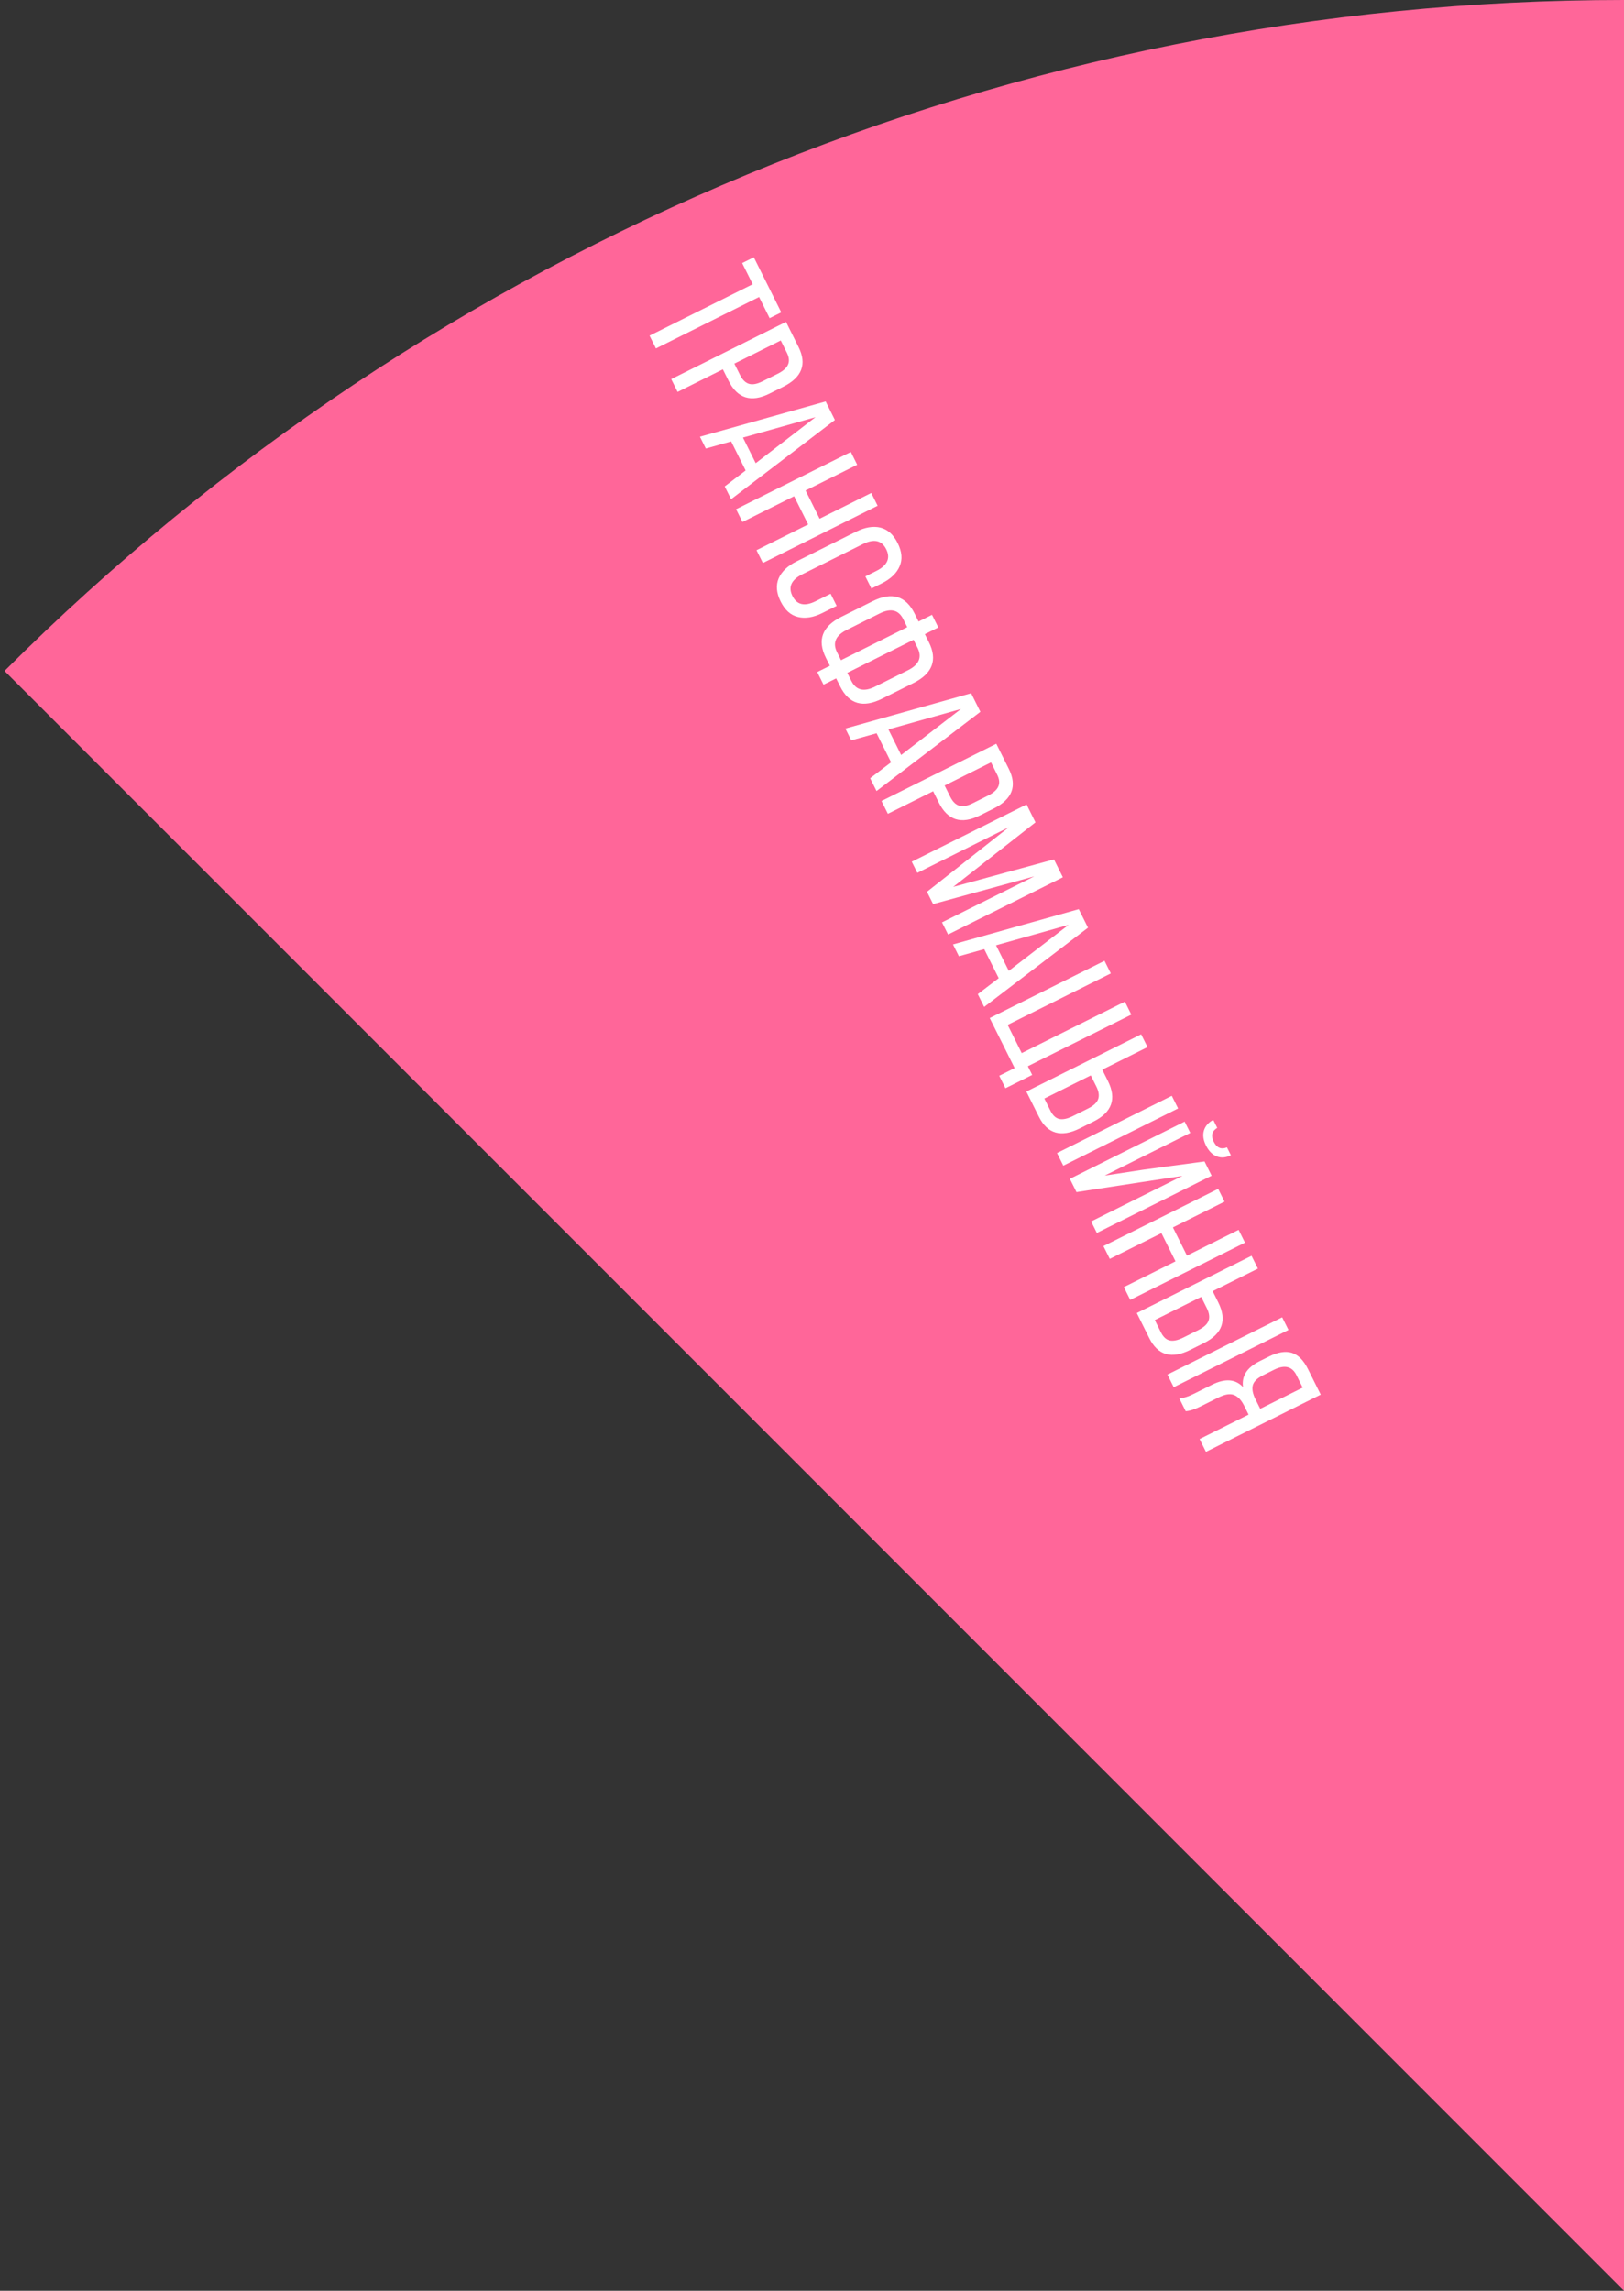
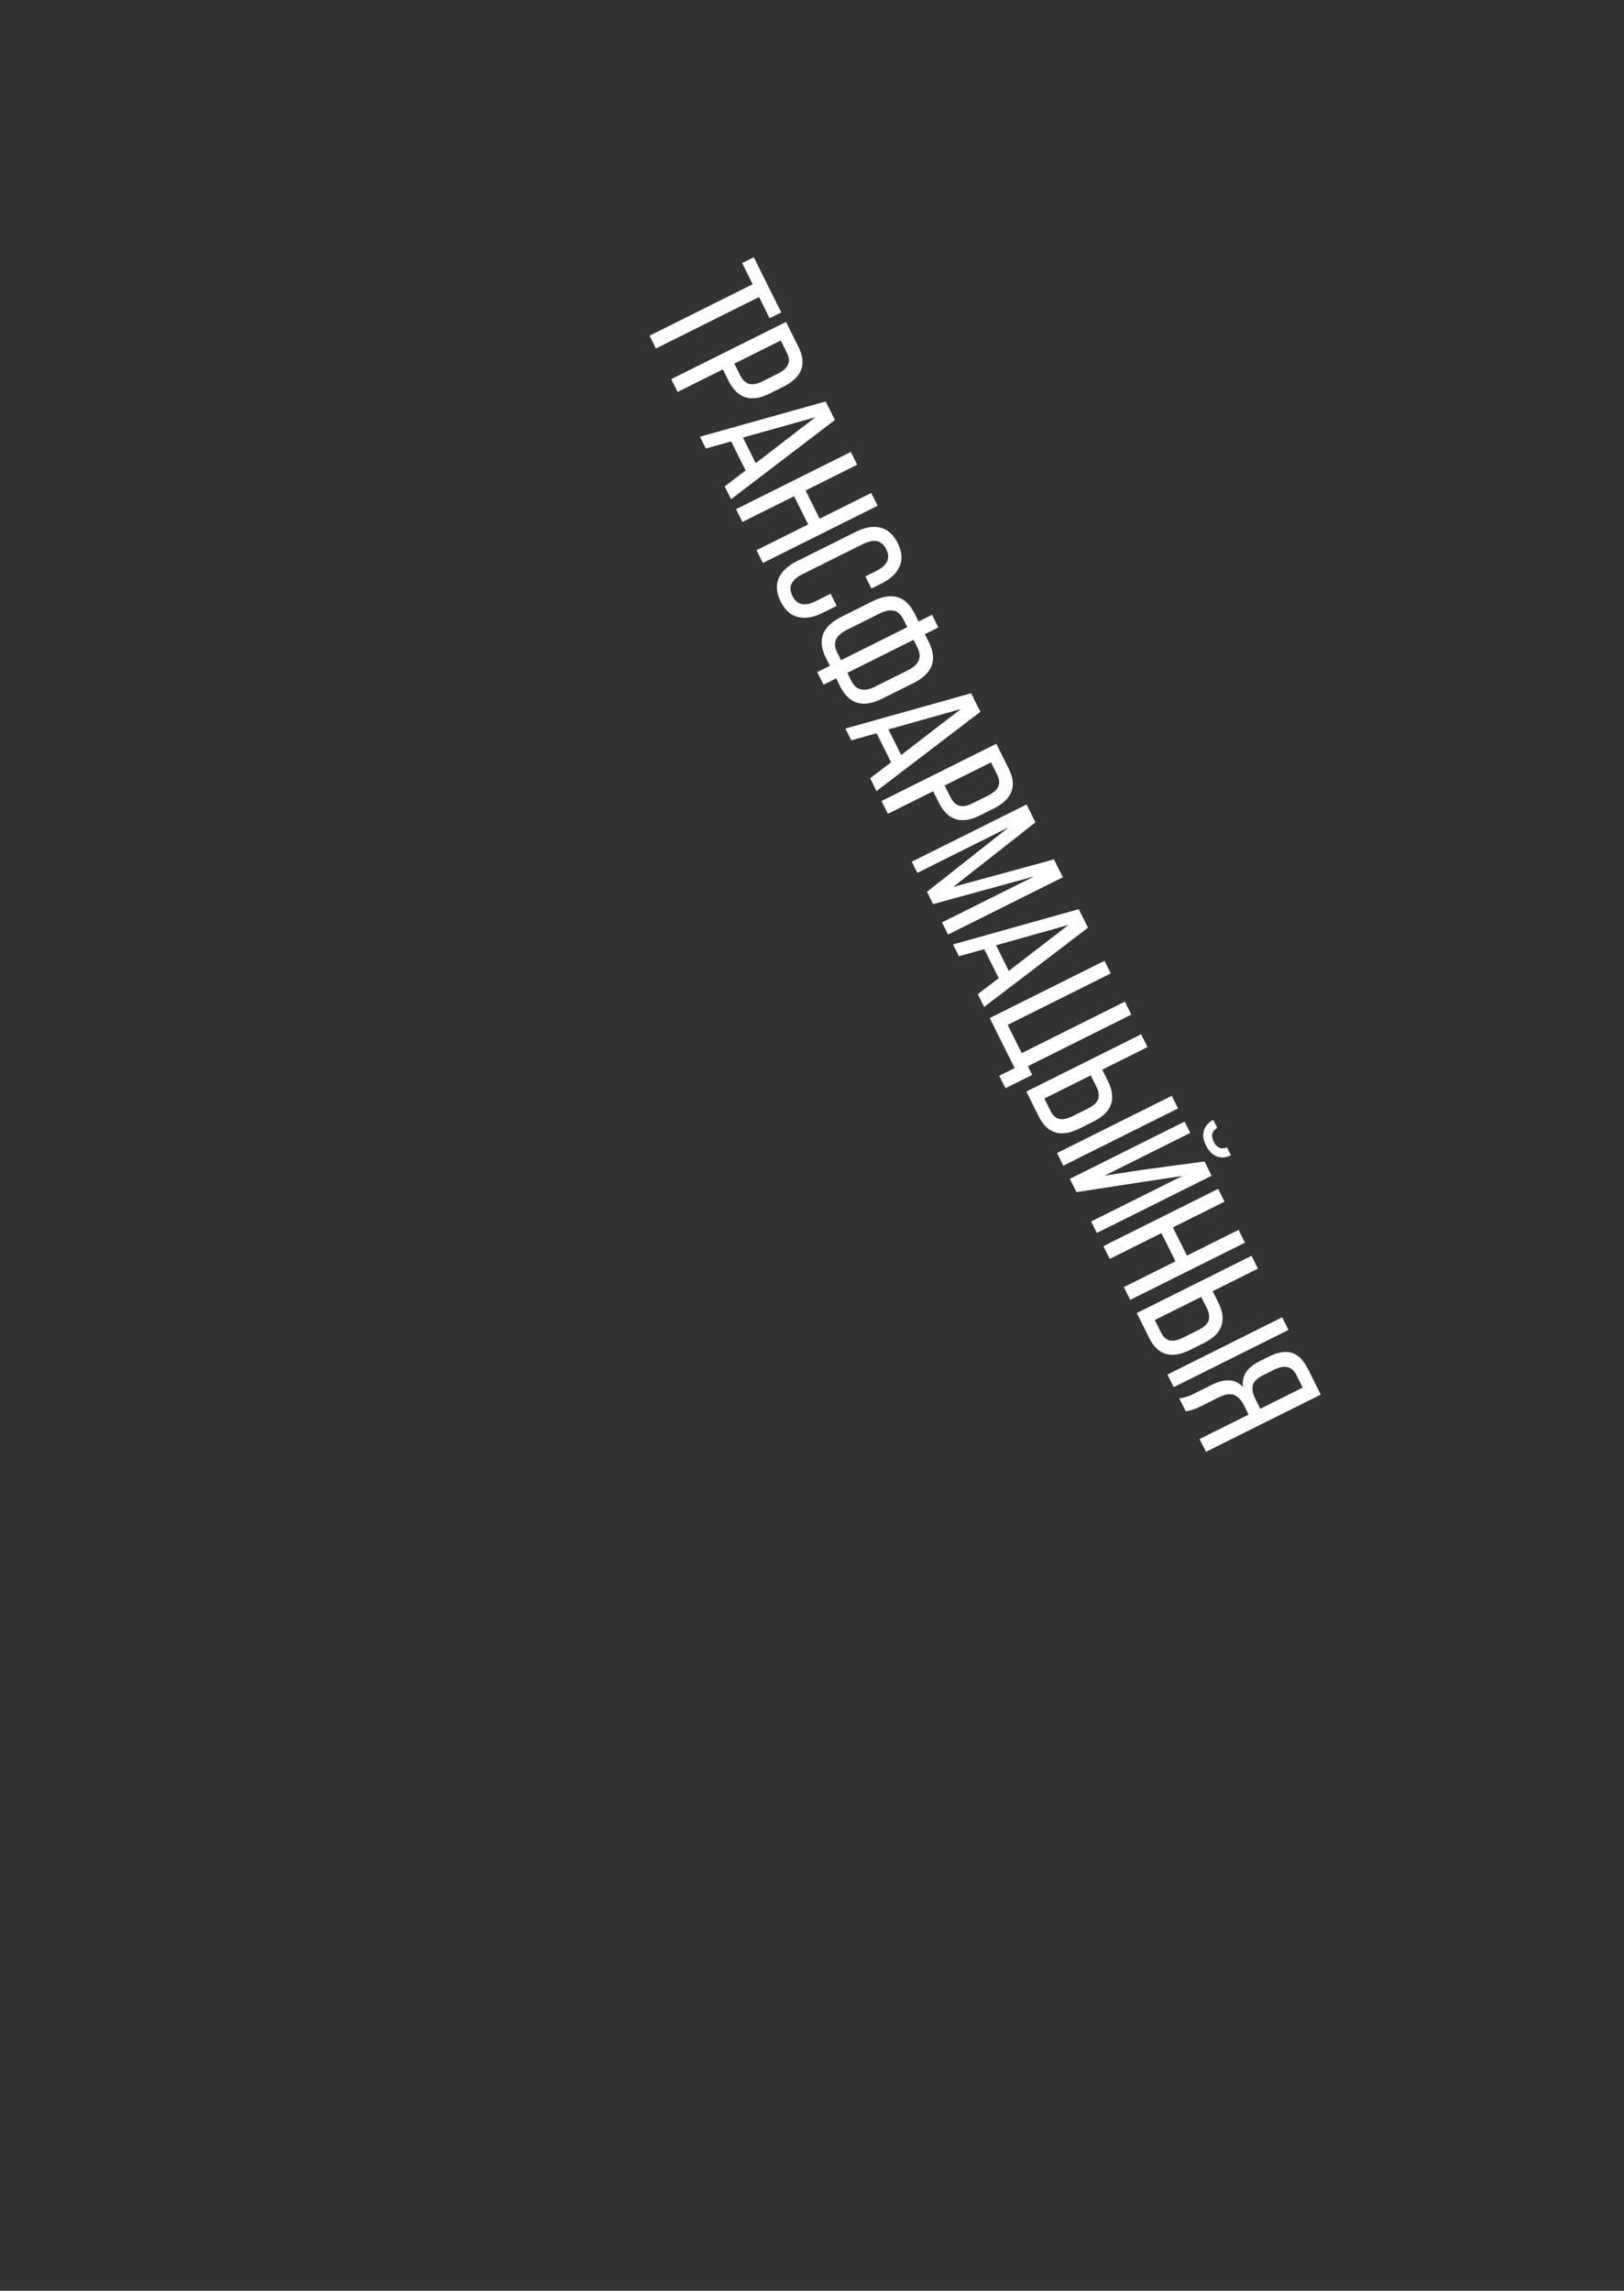
<svg xmlns="http://www.w3.org/2000/svg" width="195" height="275" viewBox="0 0 195 275" fill="none">
  <rect x="0" y="0" width="195" height="275" fill="#333333" stroke="none" />
-   <path d="M0.546 80.546C52.118 28.973 122.065 0 195 0L195 275L0.546 80.546Z" fill="#FF6699" />
  <path d="M78.761 41.832L77.995 40.296L90.379 34.121L89.113 31.581L90.511 30.884L93.809 37.5L92.411 38.197L91.145 35.657L78.761 41.832ZM94.379 38.643L95.881 41.656C96.909 43.716 96.3 45.306 94.056 46.425L92.402 47.25C90.184 48.356 88.541 47.839 87.474 45.7L86.797 44.341L81.363 47.05L80.597 45.515L94.379 38.643ZM88.175 43.654L88.853 45.012C89.141 45.59 89.498 45.944 89.924 46.076C90.35 46.208 90.891 46.11 91.548 45.783L93.379 44.87C94.022 44.549 94.432 44.189 94.61 43.789C94.8 43.383 94.758 42.904 94.483 42.352L93.747 40.876L88.175 43.654ZM89.529 56.477L87.792 52.992L84.751 53.845L84.044 52.427L99.141 48.194L100.251 50.419L87.784 59.928L87.018 58.393L89.529 56.477ZM97.919 50.081L89.209 52.531L90.74 55.603L97.919 50.081ZM97.038 62.957L95.349 59.571L89.147 62.663L88.382 61.127L102.164 54.255L102.929 55.791L96.727 58.883L98.416 62.27L104.618 59.178L105.383 60.713L91.601 67.585L90.836 66.049L97.038 62.957ZM107.791 65.197C108.308 66.234 108.385 67.162 108.024 67.981C107.669 68.814 106.953 69.499 105.877 70.035L104.636 70.653L103.91 69.197L105.229 68.539C106.555 67.878 106.949 67.009 106.413 65.933C105.876 64.857 104.945 64.649 103.619 65.31L96.334 68.942C95.009 69.603 94.614 70.472 95.151 71.548C95.687 72.624 96.618 72.832 97.944 72.171L99.736 71.278L100.462 72.735L98.749 73.589C97.673 74.125 96.696 74.285 95.817 74.067C94.945 73.863 94.25 73.243 93.733 72.206C93.223 71.182 93.145 70.254 93.5 69.421C93.862 68.602 94.581 67.924 95.657 67.387L102.784 63.833C103.861 63.297 104.835 63.13 105.707 63.335C106.586 63.552 107.28 64.173 107.791 65.197ZM111.054 76.129L111.535 77.094C112.595 79.22 111.976 80.856 109.679 82.001L105.919 83.876C103.622 85.021 101.943 84.531 100.883 82.404L100.402 81.439L98.886 82.195L98.13 80.679L99.646 79.924L99.165 78.959C98.105 76.832 98.724 75.197 101.02 74.051L104.781 72.176C107.078 71.031 108.757 71.522 109.817 73.648L110.298 74.613L111.912 73.808L112.668 75.324L111.054 76.129ZM108.939 75.29L108.458 74.325C107.902 73.21 106.961 72.982 105.635 73.643L101.678 75.617C100.339 76.284 99.948 77.176 100.504 78.291L100.985 79.256L108.939 75.29ZM101.741 80.772L102.222 81.737C102.785 82.865 103.736 83.096 105.074 82.429L109.032 80.456C110.357 79.795 110.739 78.9 110.176 77.771L109.695 76.806L101.741 80.772ZM106.996 91.509L105.258 88.024L102.217 88.876L101.51 87.459L116.608 83.225L117.717 85.45L105.251 94.96L104.485 93.424L106.996 91.509ZM115.386 85.113L106.676 87.563L108.207 90.634L115.386 85.113ZM119.63 89.287L121.132 92.299C122.159 94.36 121.551 95.95 119.306 97.069L117.653 97.894C115.434 99 113.792 98.483 112.725 96.344L112.048 94.985L106.614 97.694L105.848 96.159L119.63 89.287ZM113.426 94.298L114.103 95.656C114.391 96.234 114.748 96.588 115.175 96.72C115.601 96.852 116.142 96.754 116.798 96.427L118.629 95.514C119.272 95.193 119.683 94.833 119.86 94.433C120.051 94.027 120.009 93.548 119.734 92.996L118.998 91.52L113.426 94.298ZM124.198 105.203L112.043 108.535L111.307 107.058L121.135 99.306L110.149 104.784L109.481 103.445L123.263 96.574L124.333 98.72L114.456 106.471L126.552 103.169L127.622 105.315L113.84 112.187L113.113 110.73L124.198 105.203ZM119.918 117.427L118.181 113.942L115.14 114.794L114.433 113.377L129.53 109.144L130.64 111.368L118.173 120.878L117.407 119.342L119.918 117.427ZM128.308 111.031L119.598 113.481L121.13 116.552L128.308 111.031ZM120.729 130.639L119.983 129.142L121.833 128.22L118.839 122.215L132.621 115.343L133.377 116.859L120.993 123.034L122.682 126.42L135.066 120.245L135.841 121.801L123.418 127.995L123.938 129.039L120.729 130.639ZM132.351 128.41L133.029 129.769C134.096 131.908 133.52 133.531 131.302 134.637L129.648 135.461C127.403 136.58 125.767 136.11 124.74 134.049L123.238 131.037L137.02 124.165L137.786 125.701L132.351 128.41ZM140.701 131.548L141.457 133.064L127.675 139.936L126.919 138.42L140.701 131.548ZM125.401 131.875L126.138 133.352C126.413 133.903 126.763 134.228 127.189 134.327C127.629 134.419 128.17 134.305 128.813 133.985L130.644 133.072C131.3 132.744 131.704 132.371 131.856 131.951C132.007 131.532 131.939 131.033 131.651 130.456L130.973 129.097L125.401 131.875ZM147.328 137.739L147.799 138.684C147.195 138.985 146.628 139.03 146.096 138.82C145.565 138.609 145.136 138.176 144.809 137.519C144.482 136.863 144.397 136.266 144.555 135.729C144.713 135.191 145.088 134.758 145.678 134.431L146.159 135.396C145.516 135.782 145.375 136.336 145.734 137.058C146.101 137.793 146.632 138.02 147.328 137.739ZM141.981 141.166L136.815 141.948L129.258 143.11L128.462 141.515L142.244 134.644L142.922 136.002L132.644 141.126L137.328 140.413L144.63 139.428L145.484 141.141L131.702 148.012L131.015 146.634L141.981 141.166ZM141.145 151.421L139.456 148.034L133.254 151.126L132.489 149.591L146.271 142.719L147.036 144.255L140.835 147.347L142.523 150.733L148.725 147.641L149.491 149.177L135.709 156.048L134.943 154.513L141.145 151.421ZM145.61 155.001L146.287 156.359C147.354 158.499 146.778 160.122 144.56 161.228L142.906 162.052C140.661 163.171 139.025 162.701 137.998 160.64L136.496 157.627L150.278 150.756L151.044 152.292L145.61 155.001ZM153.959 158.139L154.715 159.655L140.933 166.527L140.177 165.011L153.959 158.139ZM138.659 158.466L139.396 159.943C139.671 160.494 140.021 160.819 140.447 160.918C140.887 161.01 141.428 160.896 142.071 160.576L143.902 159.663C144.558 159.335 144.962 158.962 145.114 158.542C145.265 158.123 145.197 157.624 144.909 157.047L144.231 155.688L138.659 158.466ZM149.924 169.818L149.384 168.735C149.05 168.065 148.641 167.638 148.156 167.454C147.69 167.277 147.083 167.374 146.335 167.747L144.17 168.827C143.435 169.194 142.834 169.387 142.368 169.406L141.593 167.85C142.052 167.851 142.649 167.668 143.384 167.301L145.53 166.231C147.105 165.446 148.348 165.539 149.259 166.511C149.063 165.199 149.727 164.163 151.25 163.404L152.372 162.845C153.422 162.321 154.331 162.171 155.098 162.395C155.871 162.632 156.523 163.282 157.053 164.345L158.585 167.417L144.803 174.288L144.037 172.753L149.924 169.818ZM156.421 166.578L155.675 165.082C155.145 164.019 154.25 163.801 152.99 164.429L151.671 165.087C150.962 165.441 150.548 165.843 150.43 166.296C150.318 166.761 150.422 167.316 150.743 167.959L151.322 169.121L156.421 166.578Z" fill="white" />
</svg>